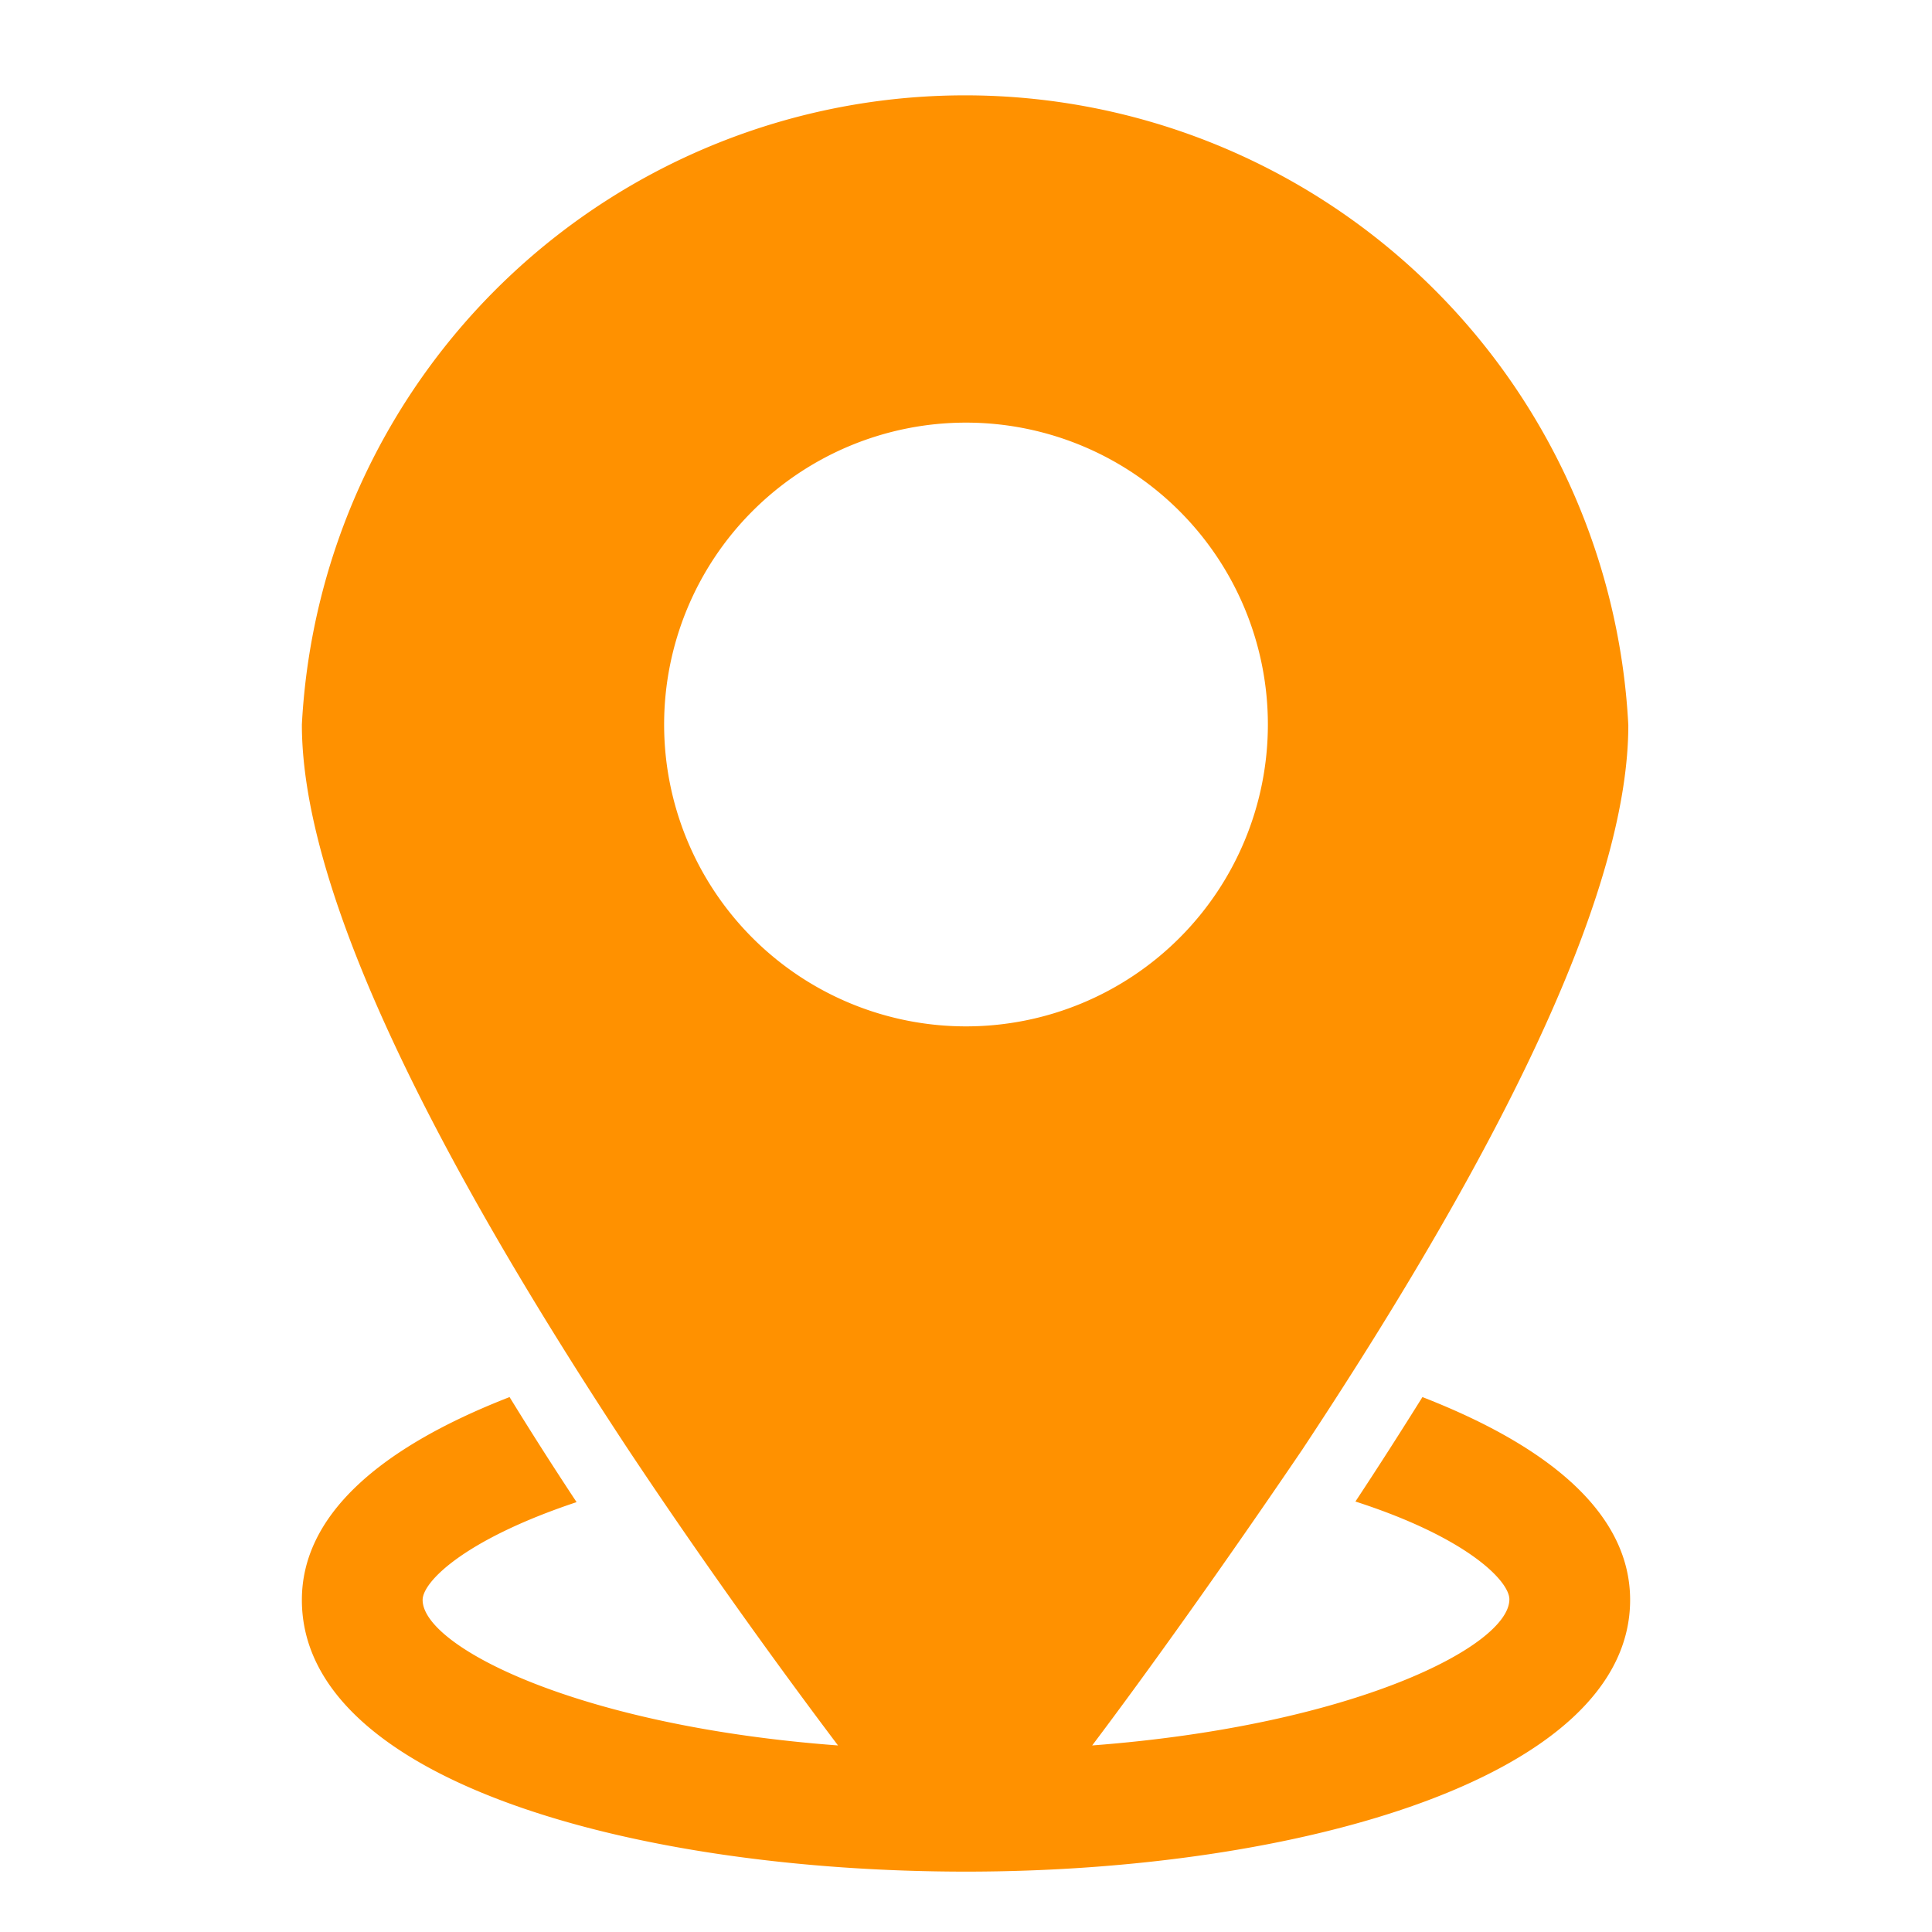
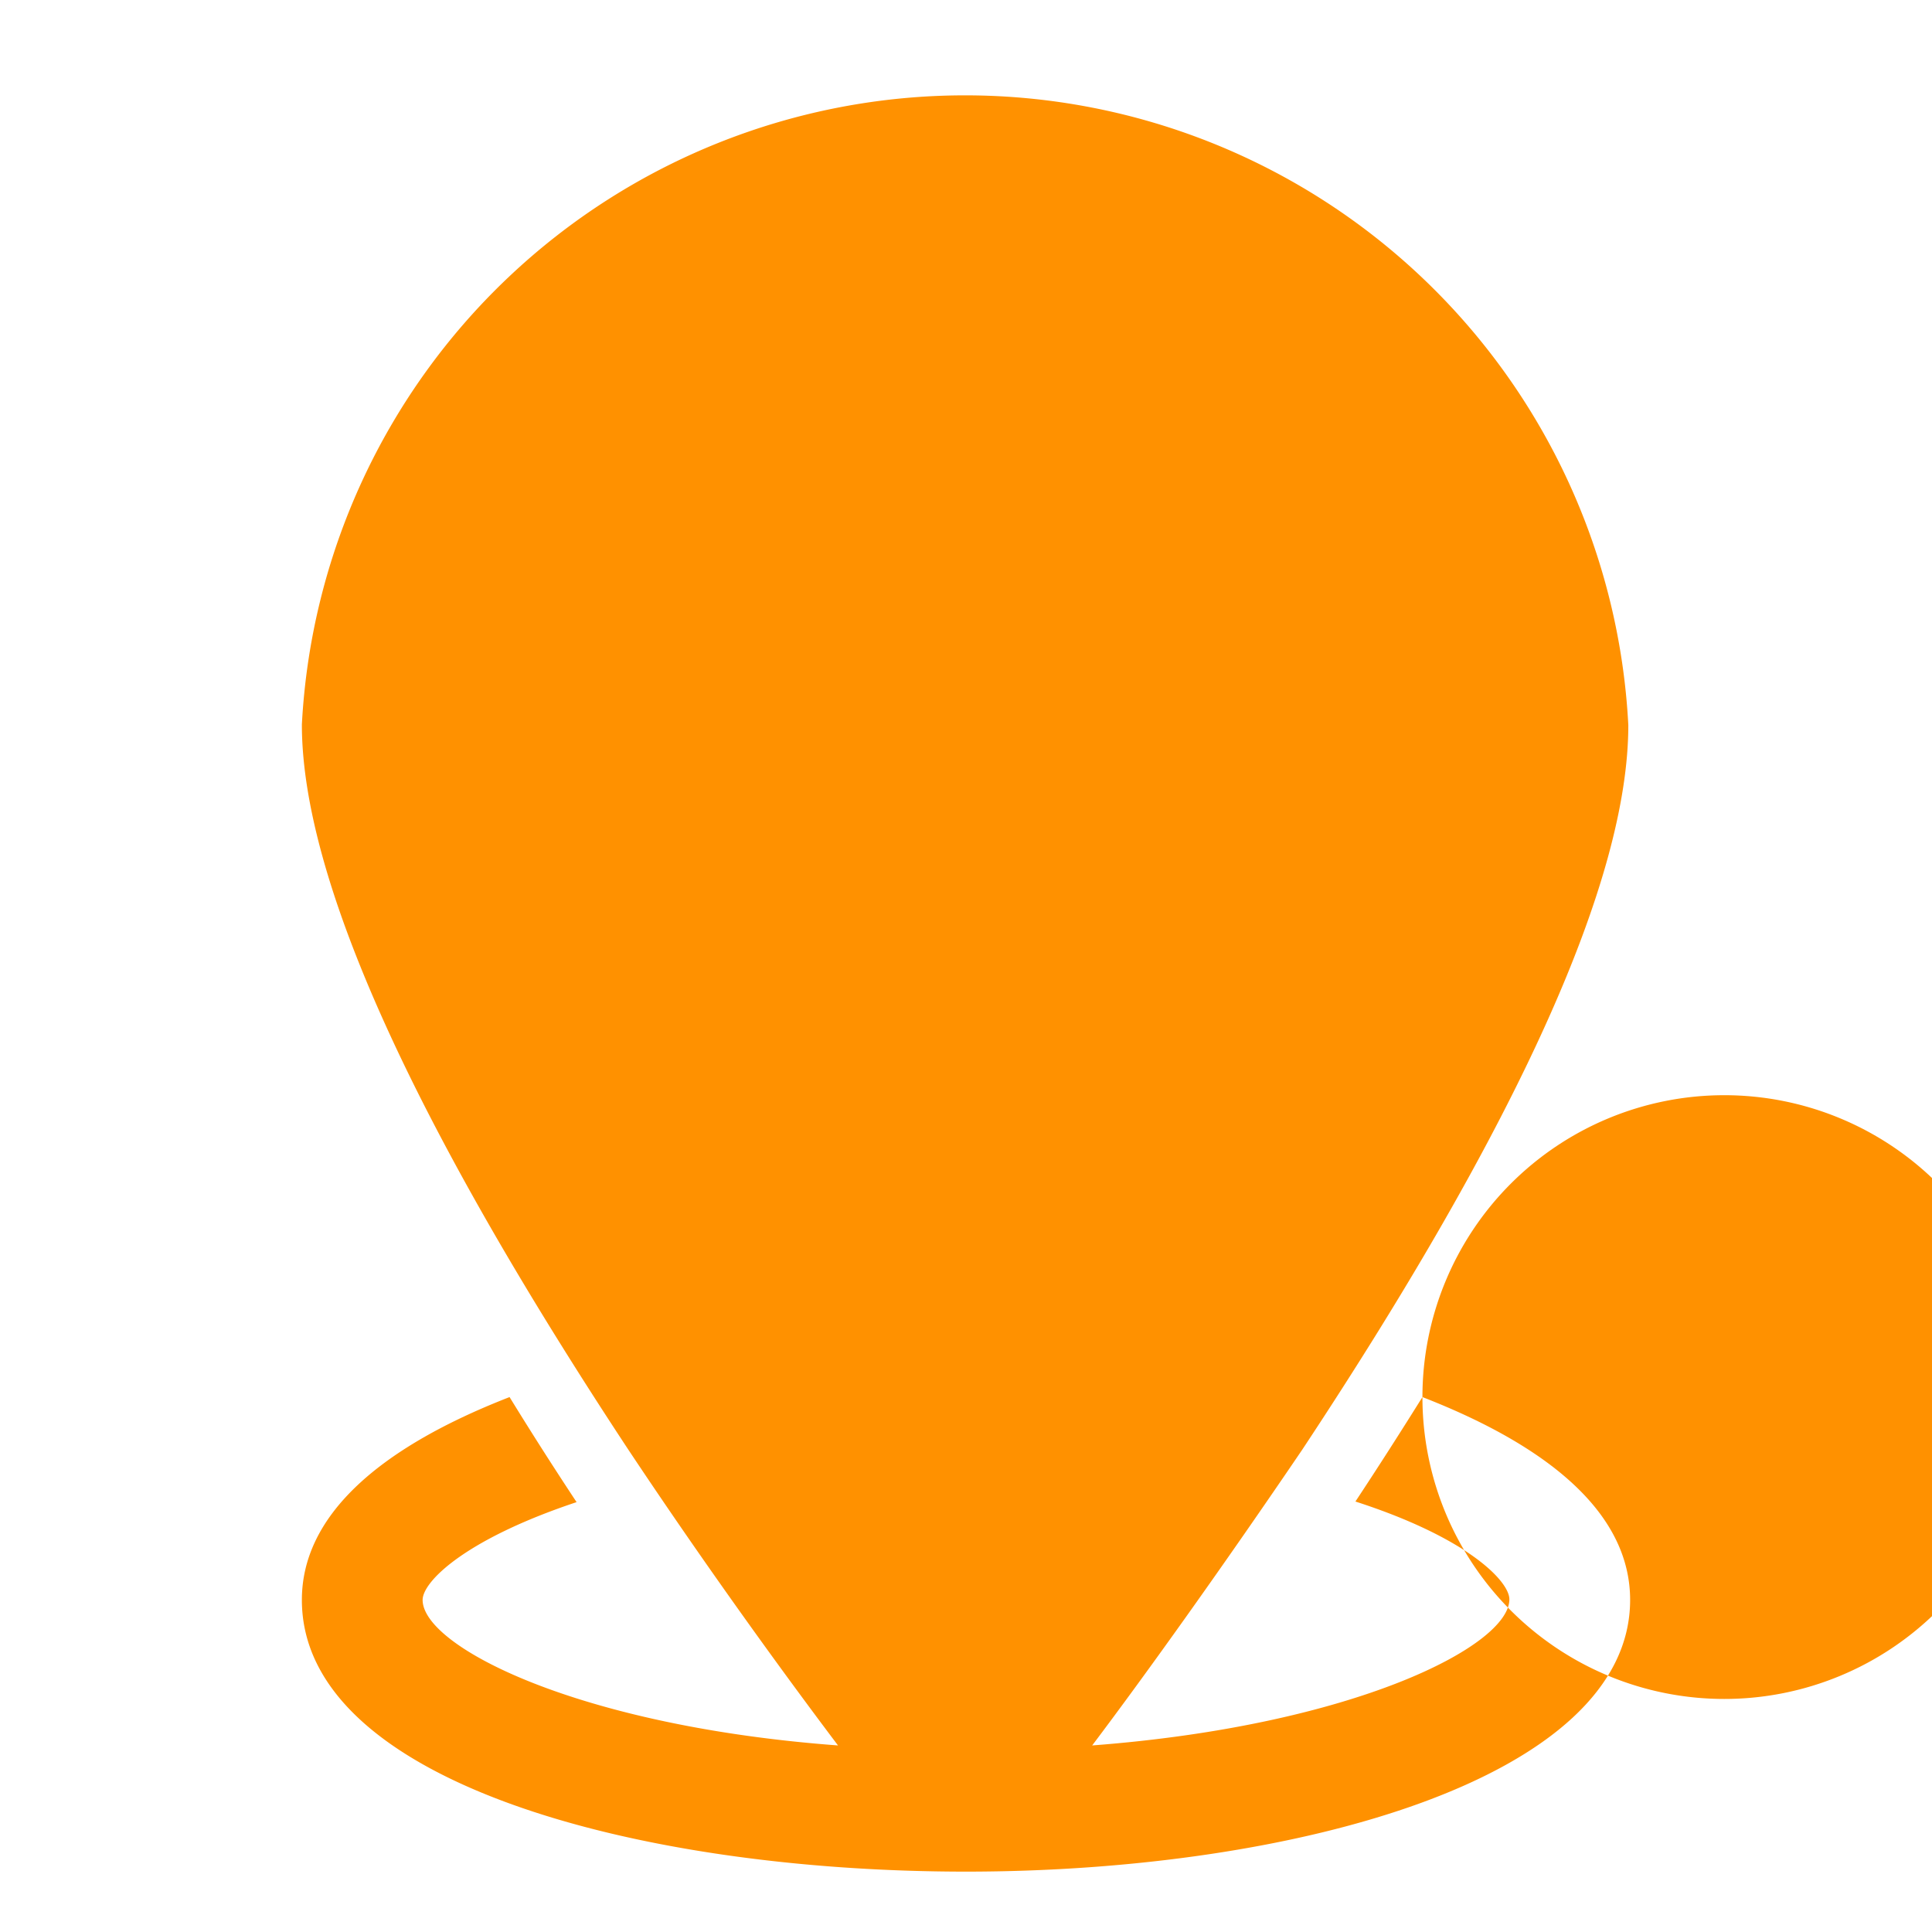
<svg xmlns="http://www.w3.org/2000/svg" xml:space="preserve" width="512" height="512" viewBox="0 0 32 32">
-   <path fill="#ff9100" d="M23.56 23.14c-.35.56-.72 1.14-1.11 1.73 1.86.6 2.55 1.32 2.55 1.62 0 .77-2.57 2.09-6.91 2.42.92-1.22 2.19-3 3.48-4.9 3.58-5.41 5.4-9.43 5.4-12A11 11 0 0 0 5 12c0 2.54 1.82 6.57 5.4 12 1.29 1.94 2.56 3.69 3.48 4.91C9.57 28.59 7 27.27 7 26.5c0-.3.69-1 2.55-1.62q-.585-.885-1.11-1.74C6.23 24 5 25.13 5 26.5c0 3 5.53 4.5 11 4.5s11-1.55 11-4.5c0-1.37-1.23-2.5-3.44-3.36M11 12a5 5 0 1 1 5 5 5 5 0 0 1-5-5" data-original="#000000" />
+   <path fill="#ff9100" d="M23.56 23.14c-.35.56-.72 1.14-1.11 1.73 1.86.6 2.55 1.32 2.55 1.62 0 .77-2.57 2.09-6.91 2.42.92-1.22 2.19-3 3.48-4.9 3.58-5.41 5.4-9.43 5.4-12A11 11 0 0 0 5 12c0 2.54 1.82 6.57 5.4 12 1.29 1.94 2.56 3.69 3.48 4.91C9.57 28.59 7 27.27 7 26.5c0-.3.69-1 2.55-1.62q-.585-.885-1.11-1.74C6.23 24 5 25.13 5 26.5c0 3 5.53 4.5 11 4.5s11-1.55 11-4.5c0-1.37-1.23-2.5-3.44-3.36a5 5 0 1 1 5 5 5 5 0 0 1-5-5" data-original="#000000" />
</svg>